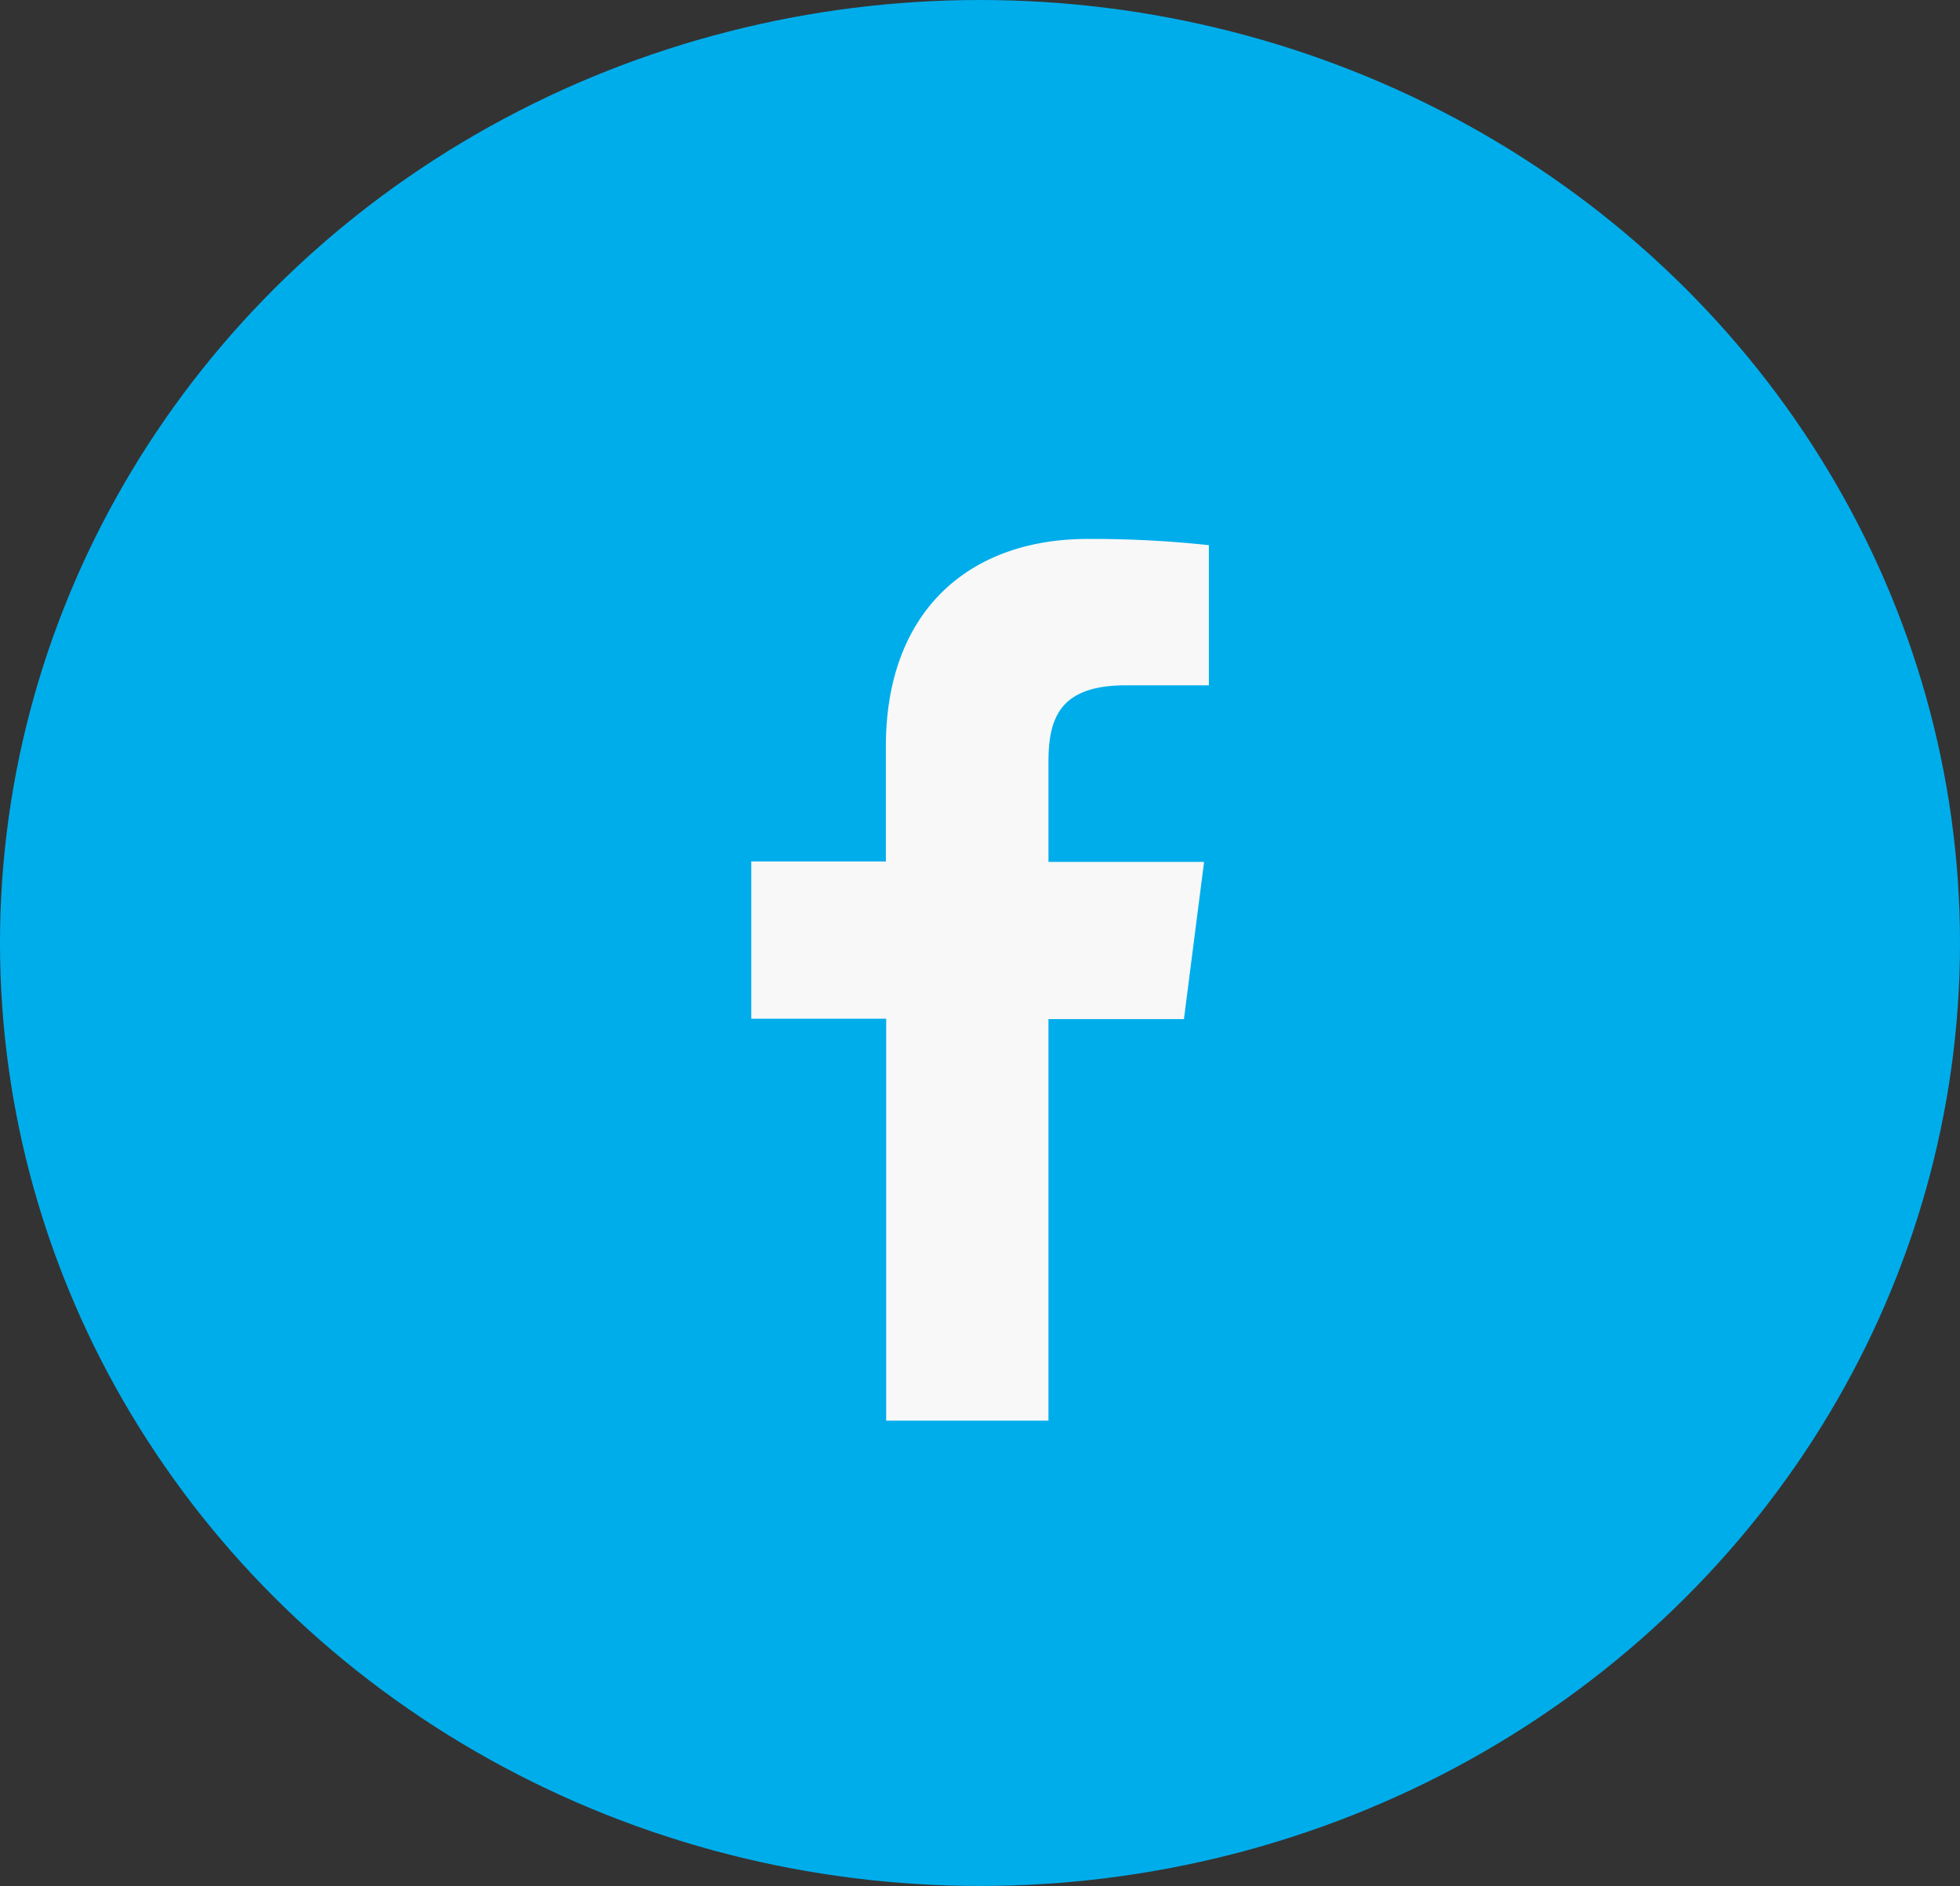
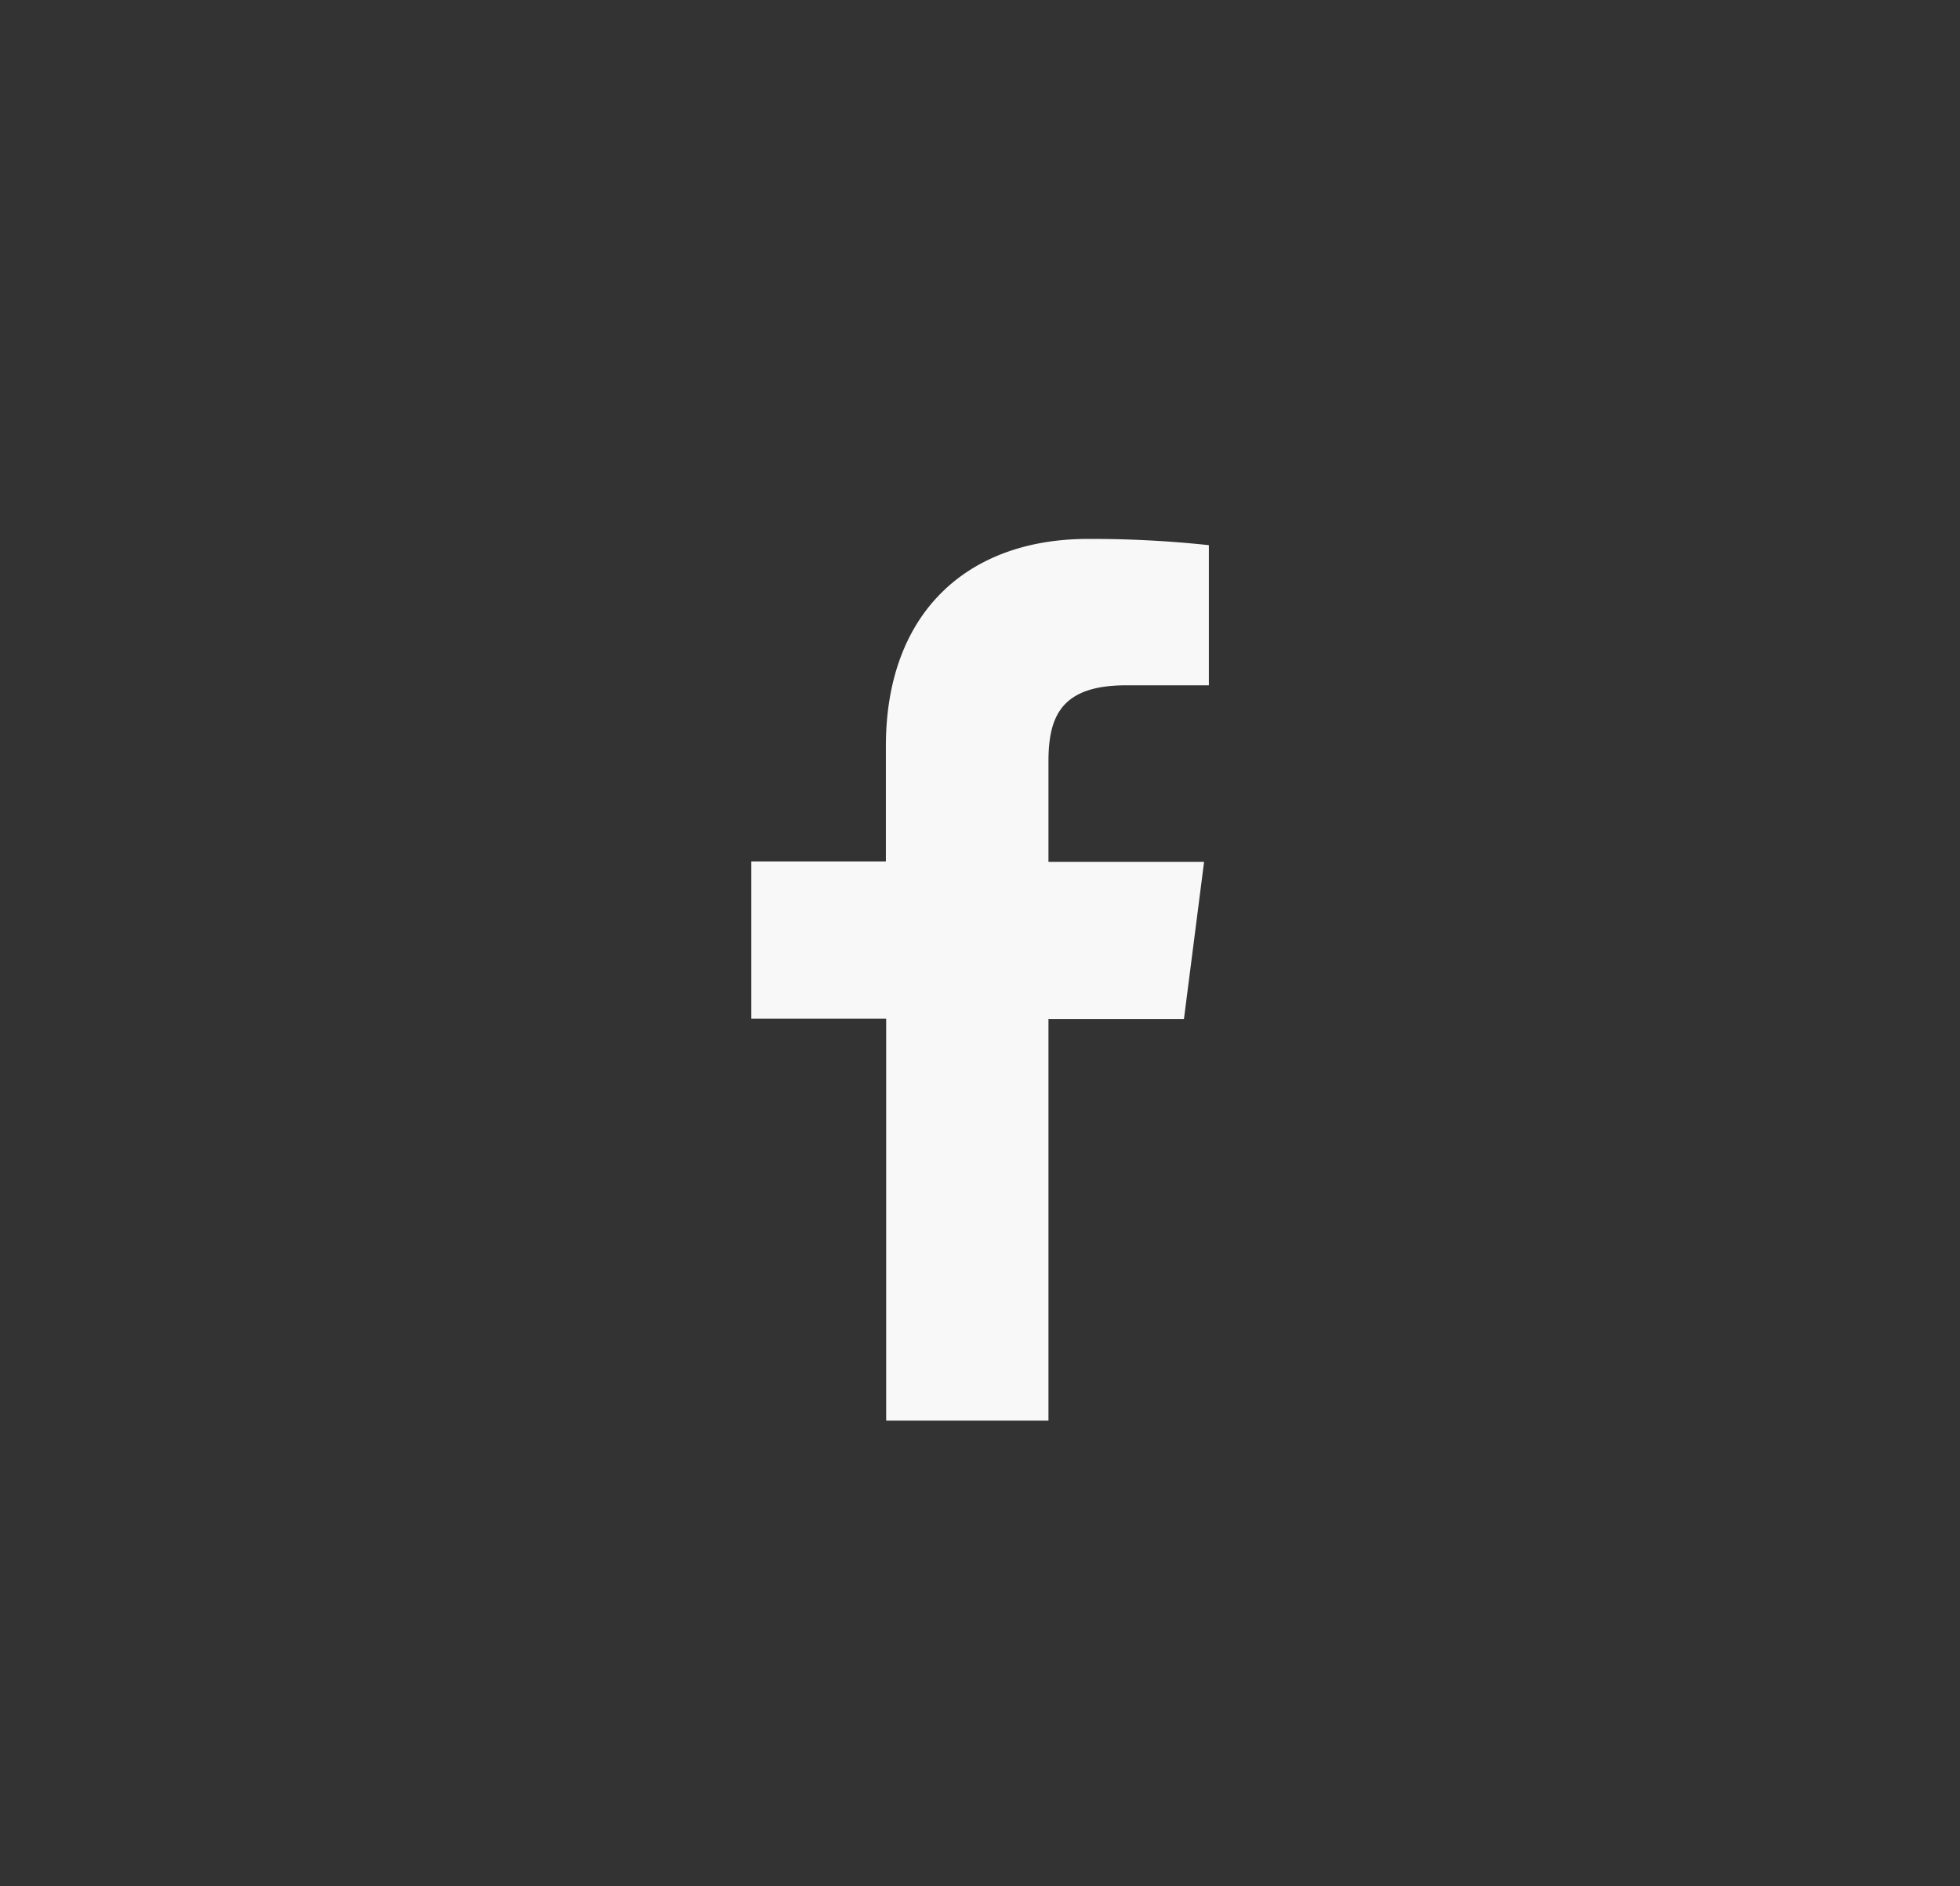
<svg xmlns="http://www.w3.org/2000/svg" width="54.398" height="52.353" viewBox="0 0 54.398 52.353">
  <rect x="0" y="0" width="54.398" height="52.353" fill="#333333" stroke="none" />
  <g id="Group_6206" data-name="Group 6206" transform="translate(-807.338 -4191.743)">
-     <ellipse id="Ellipse_3" data-name="Ellipse 3" cx="27.199" cy="26.176" rx="27.199" ry="26.176" transform="translate(807.338 4191.743)" fill="#00adeb" />
    <g id="bx:bxl-facebook" transform="translate(828.189 4206.703)">
      <path id="Vector" d="M8.248,24.475V13.329h3.76l.559-4.364H8.248V6.185c0-1.259.351-2.122,2.158-2.122H12.7V.173A30.376,30.376,0,0,0,9.342,0C6.018,0,3.736,2.029,3.736,5.754v3.2H0v4.364H3.744V24.475Z" transform="translate(0 0)" fill="#f8f8f8" />
    </g>
  </g>
</svg>